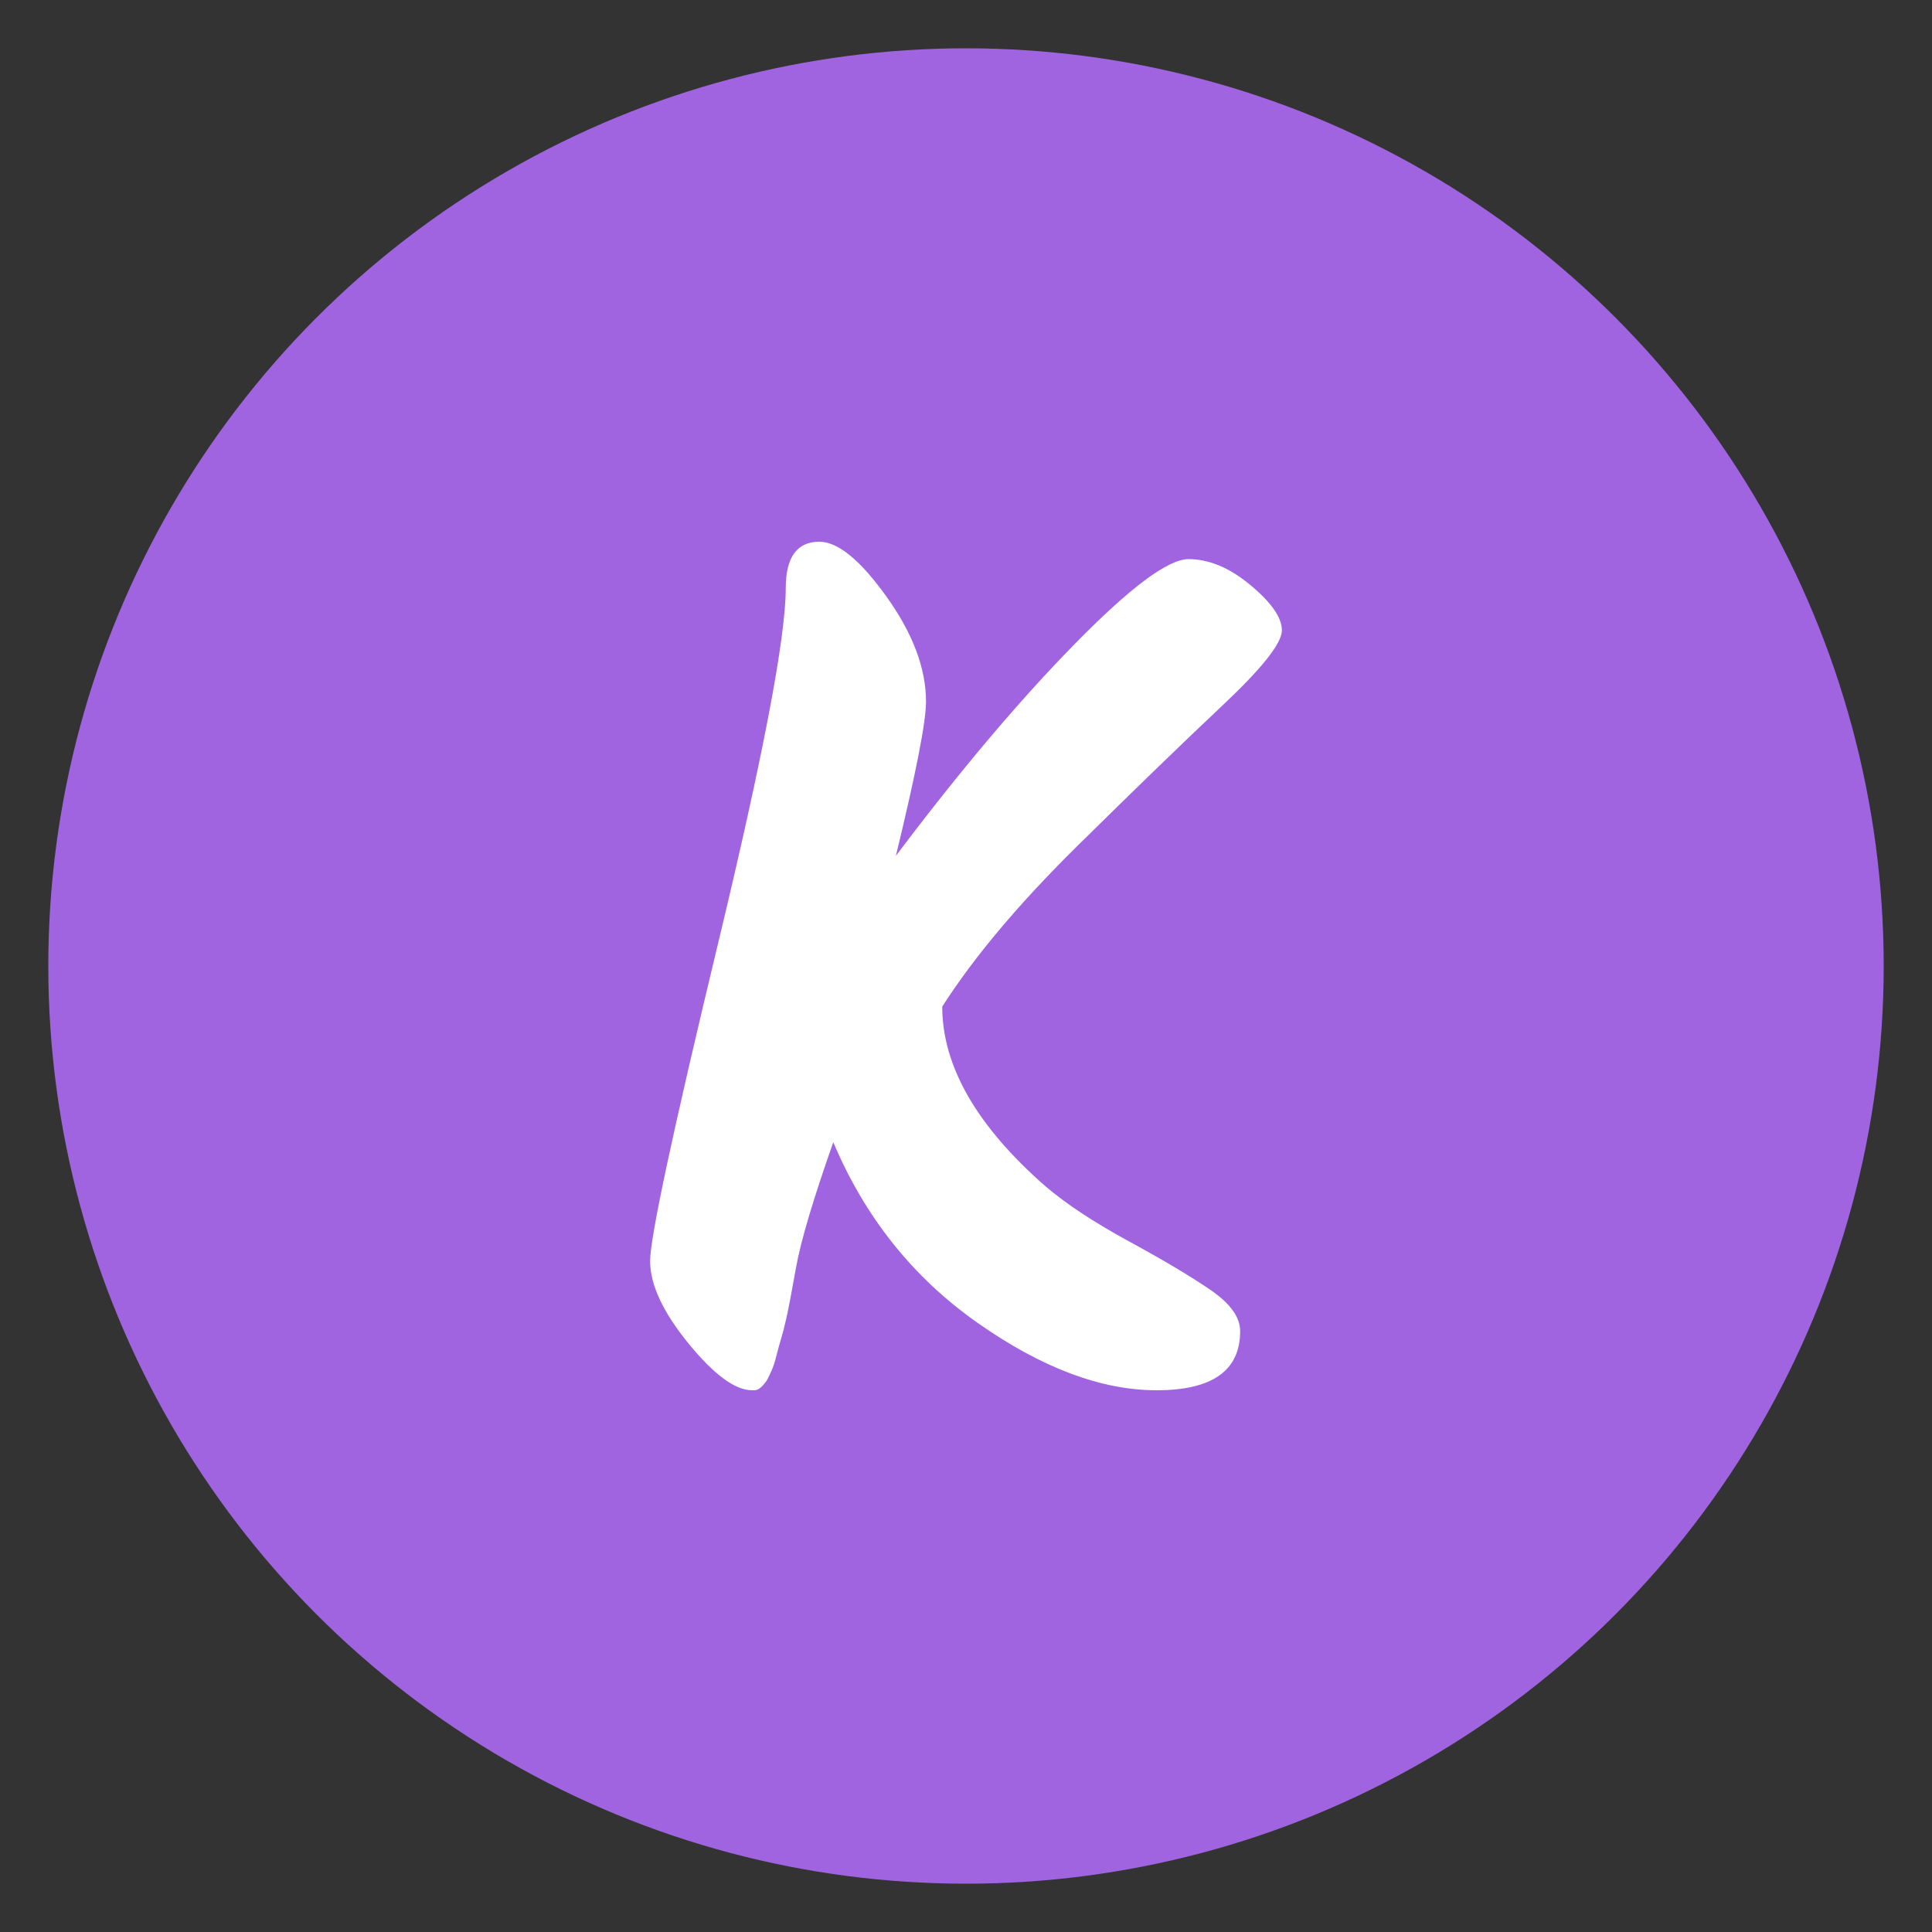
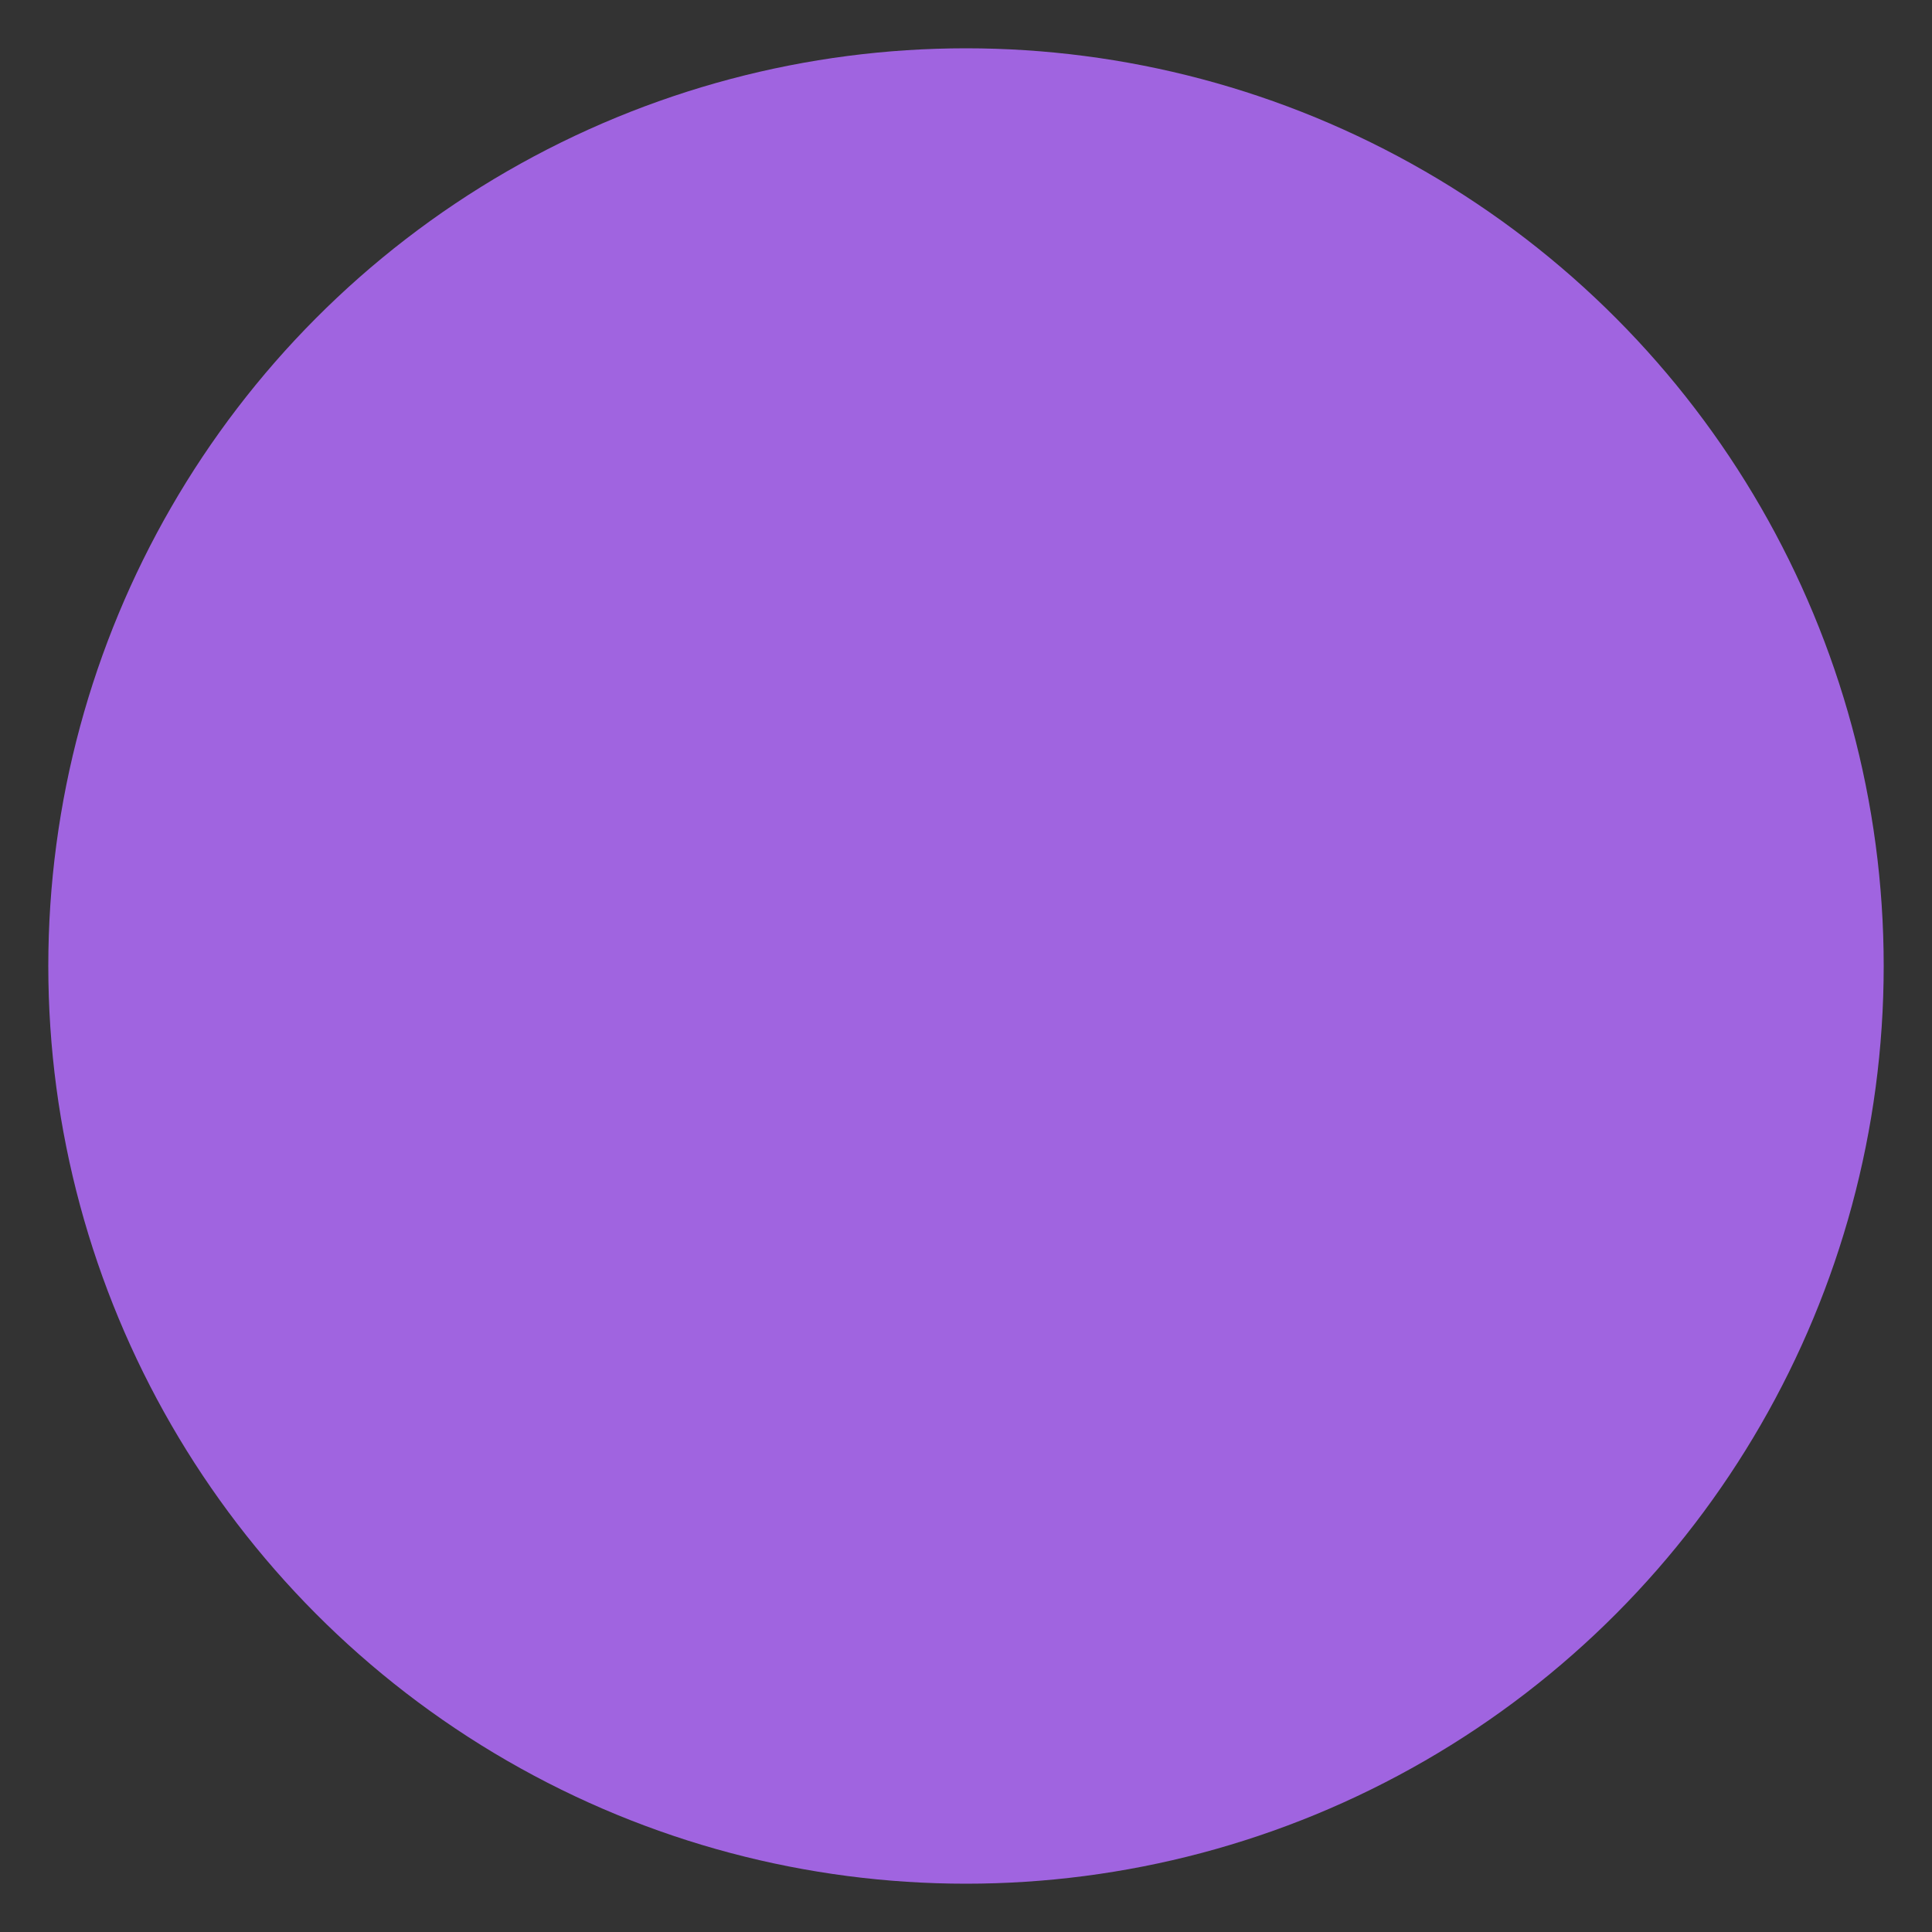
<svg xmlns="http://www.w3.org/2000/svg" width="200" height="200" viewBox="0 0 200 200">
  <rect x="0" y="0" width="200" height="200" fill="#333333" stroke="none" />
  <circle cx="100" cy="100" r="95" fill="#a064e0" />
  <g transform="translate(100,100) scale(1.2) translate(-27.25,-36.6)">
-     <path d="M 9 73.2 L 8.8 73.2 Q 6.6 73.2 3.3 69.15 Q 0 65.1 0 62.05 Q 0 59 5.85 34.7 Q 11.7 10.4 11.7 4 Q 11.7 0 14.6 0 Q 17 0 20.4 4.75 Q 23.8 9.5 23.8 13.8 Q 23.8 16.4 21.2 27.1 Q 29.4 16.2 36.6 8.85 Q 43.8 1.5 46.45 1.5 Q 49.1 1.5 51.8 3.75 Q 54.5 6 54.5 7.65 Q 54.5 9.3 49.4 14.1 Q 44.3 18.9 36.8 26.3 Q 29.3 33.7 25.2 40.1 Q 25.2 47.8 34.1 55.6 Q 36.8 57.9 41.3 60.35 Q 45.8 62.8 48.35 64.55 Q 50.9 66.3 50.9 68.1 Q 50.9 73.2 43.7 73.2 Q 36.5 73.2 28.2 67.35 Q 19.9 61.5 15.8 51.8 Q 13.2 59.2 12.6 62.55 Q 12 65.9 11.75 67 Q 11.5 68.1 11.3 68.75 Q 11.1 69.4 10.9 70.2 Q 10.7 71 10.5 71.45 Q 10.3 71.9 10.1 72.3 Q 9.5 73.2 9 73.2 Z" fill="#FFFFFF" />
-   </g>
+     </g>
</svg>